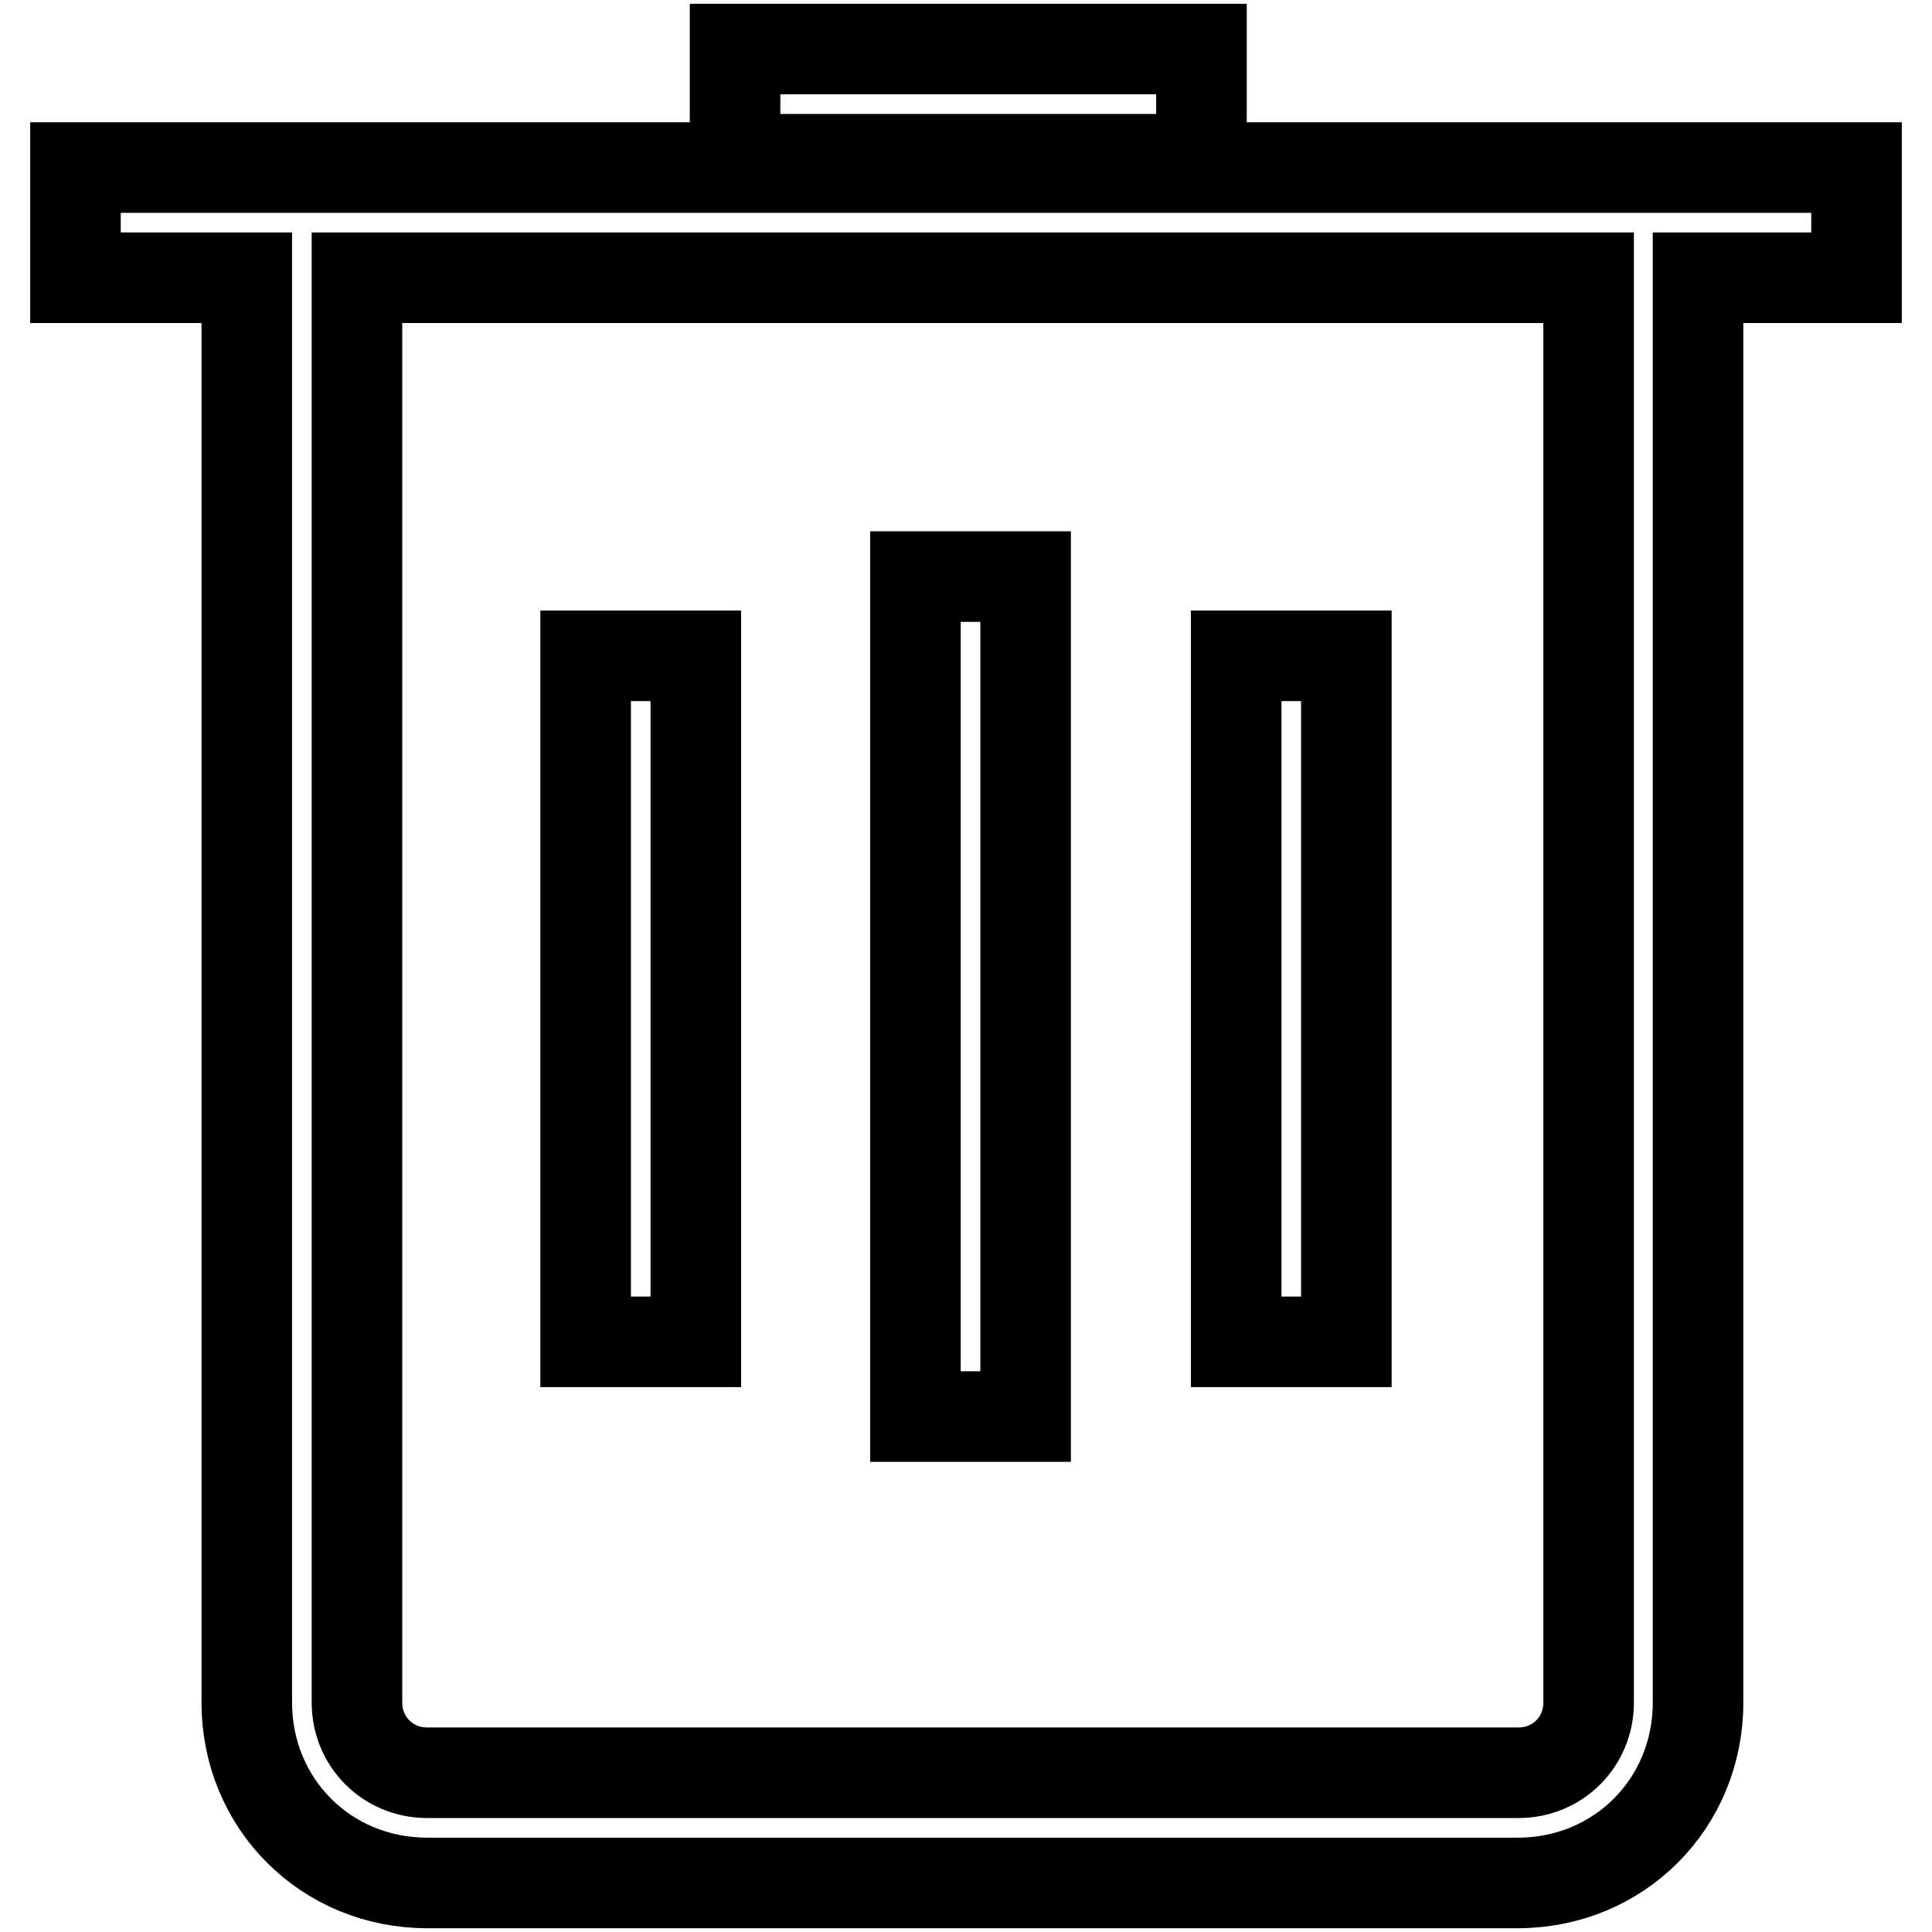
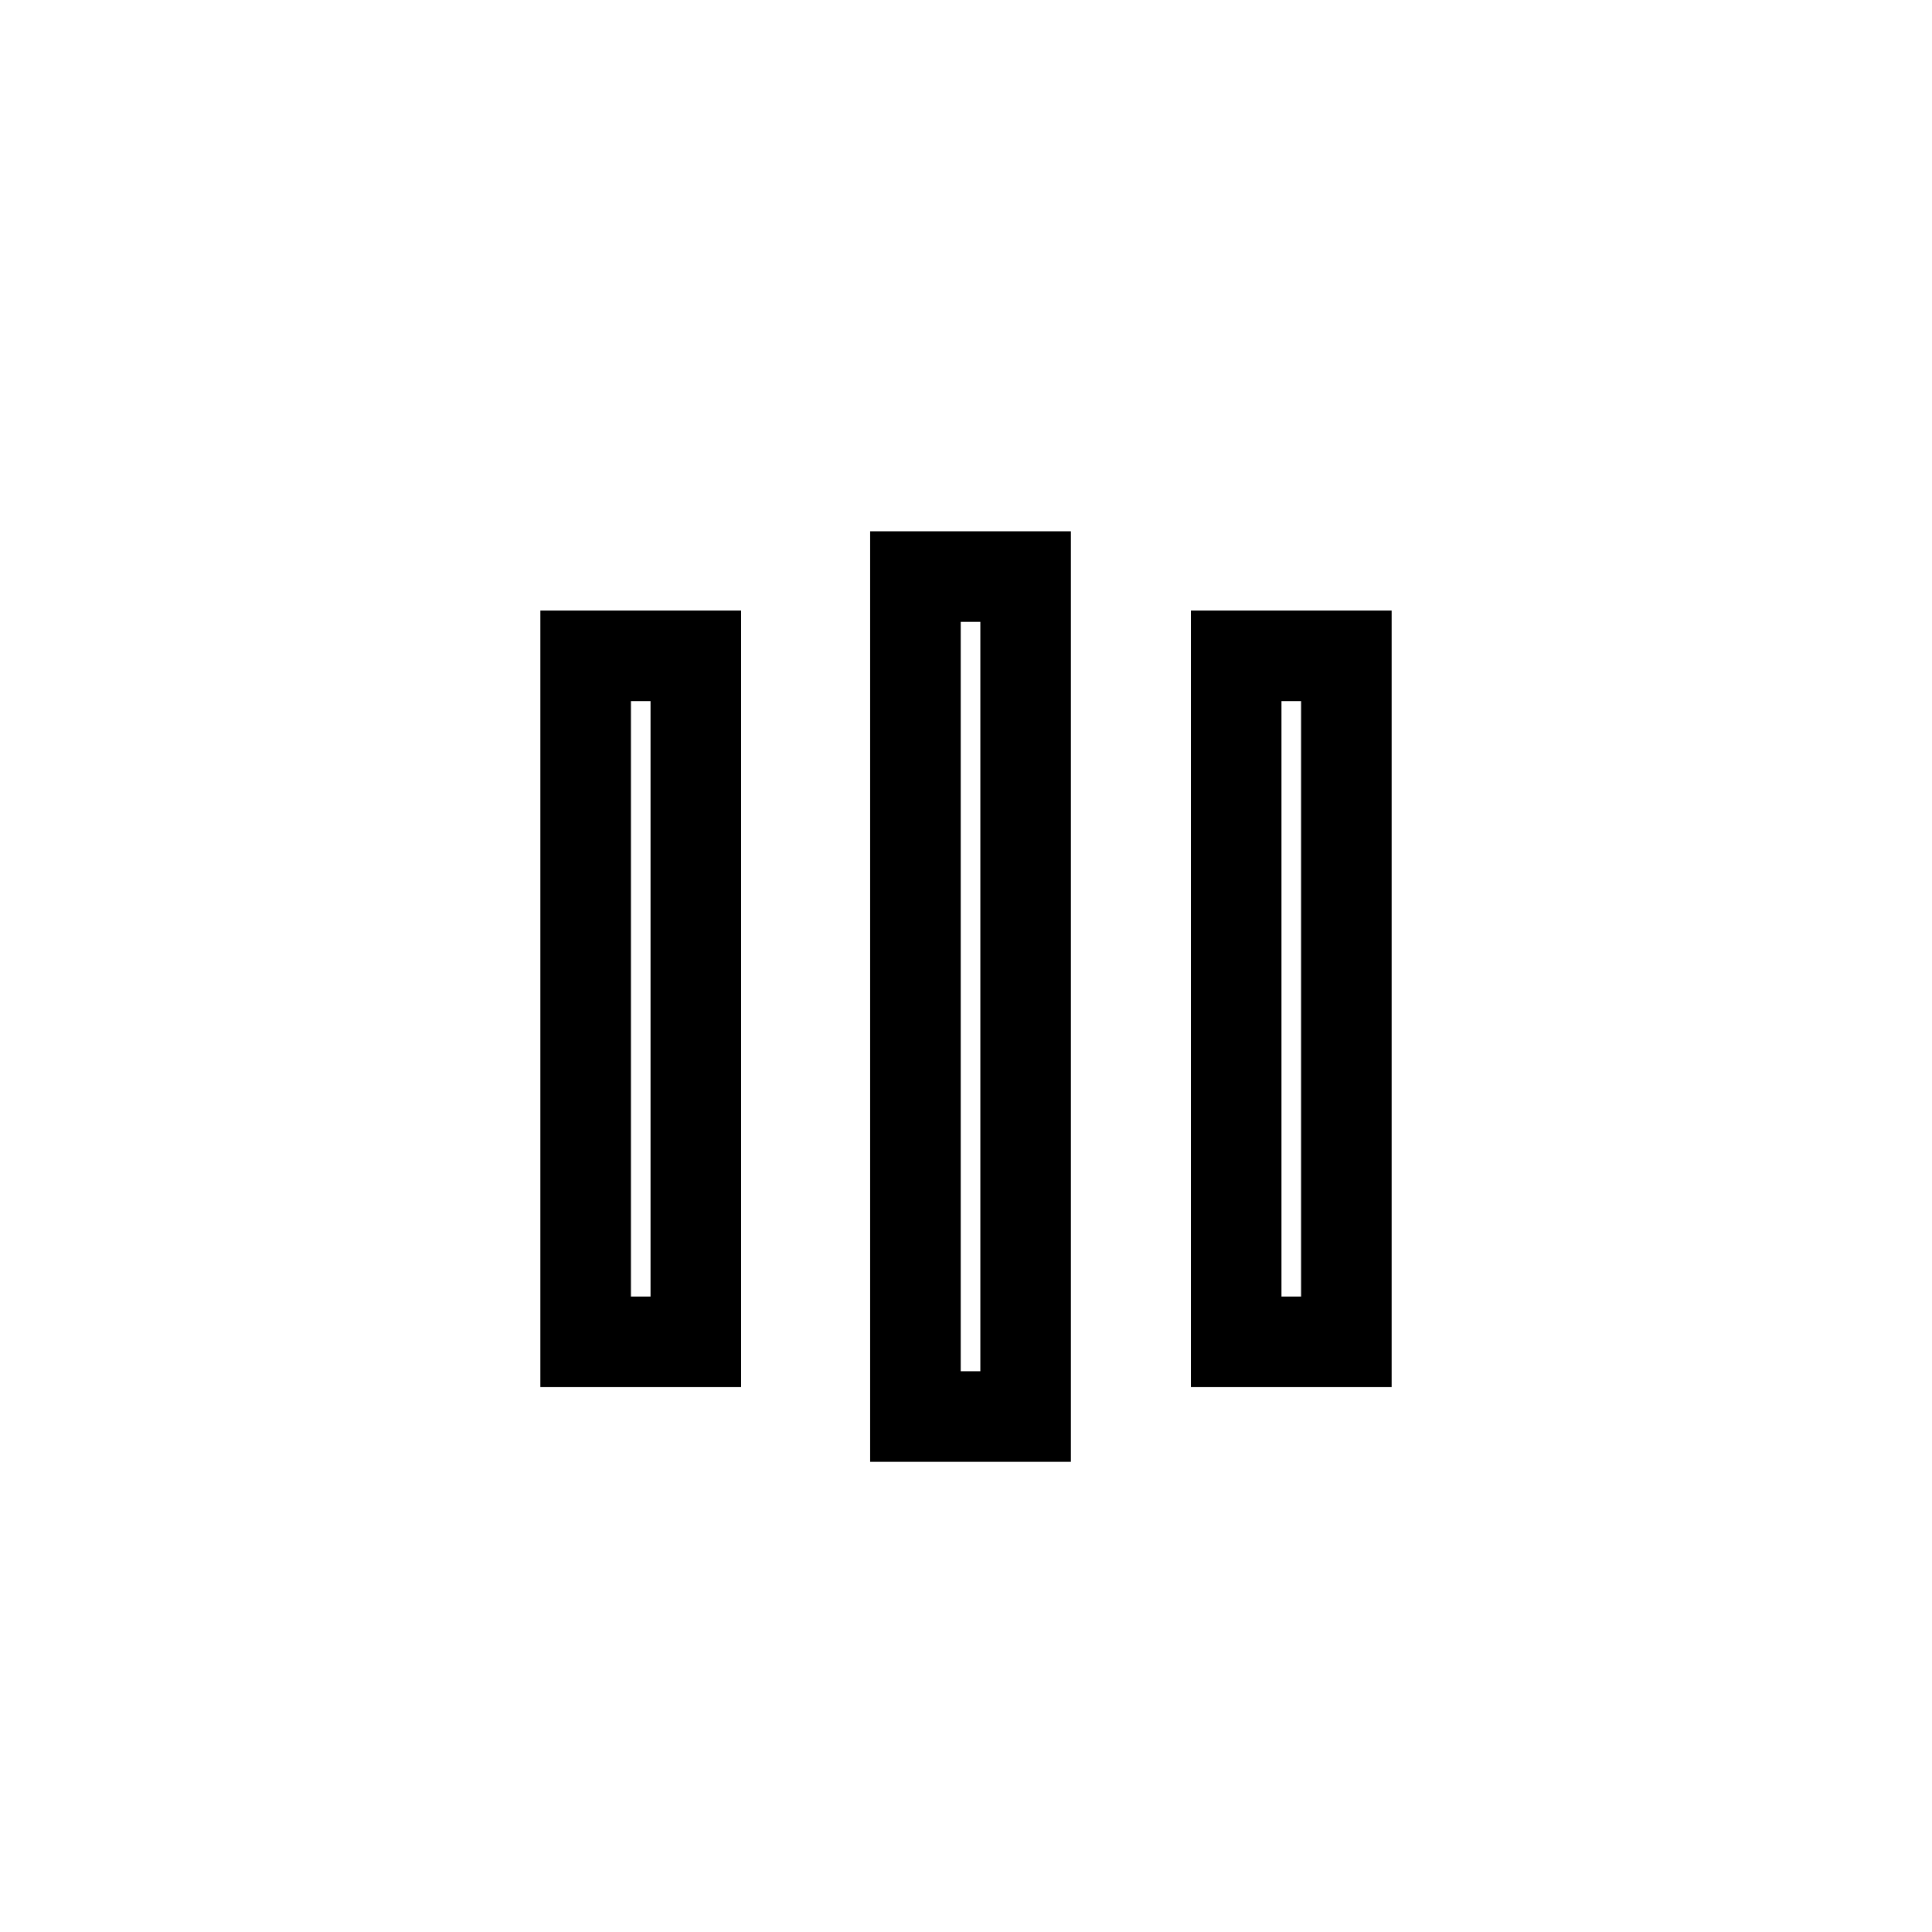
<svg xmlns="http://www.w3.org/2000/svg" version="1.1" x="0px" y="0px" viewBox="0 0 256 256" enable-background="new 0 0 256 256" xml:space="preserve">
  <g>
-     <path stroke-width="12" fill-opacity="0" stroke="#000000" d="M10,22.2v14.6h22.7v188.8c0,13.4,10.5,23.9,23.9,23.9h144.5c13.4,0,23.9-10.5,23.9-23.9V36.8h21V22.2H10z  M210.5,225.6c0,5.2-4.1,9.3-9.3,9.3H56.6c-5.2,0-9.3-4.1-9.3-9.3V36.8h163.2V225.6z M97.4,6.5h61.8v14.6H97.4V6.5z" />
    <path stroke-width="12" fill-opacity="0" stroke="#000000" d="M121.3,76.4h14.6v111.3h-14.6V76.4z M163.8,86.9h14.6v90.9h-14.6V86.9z M77.6,86.9h14.6v90.9H77.6V86.9z" />
  </g>
</svg>